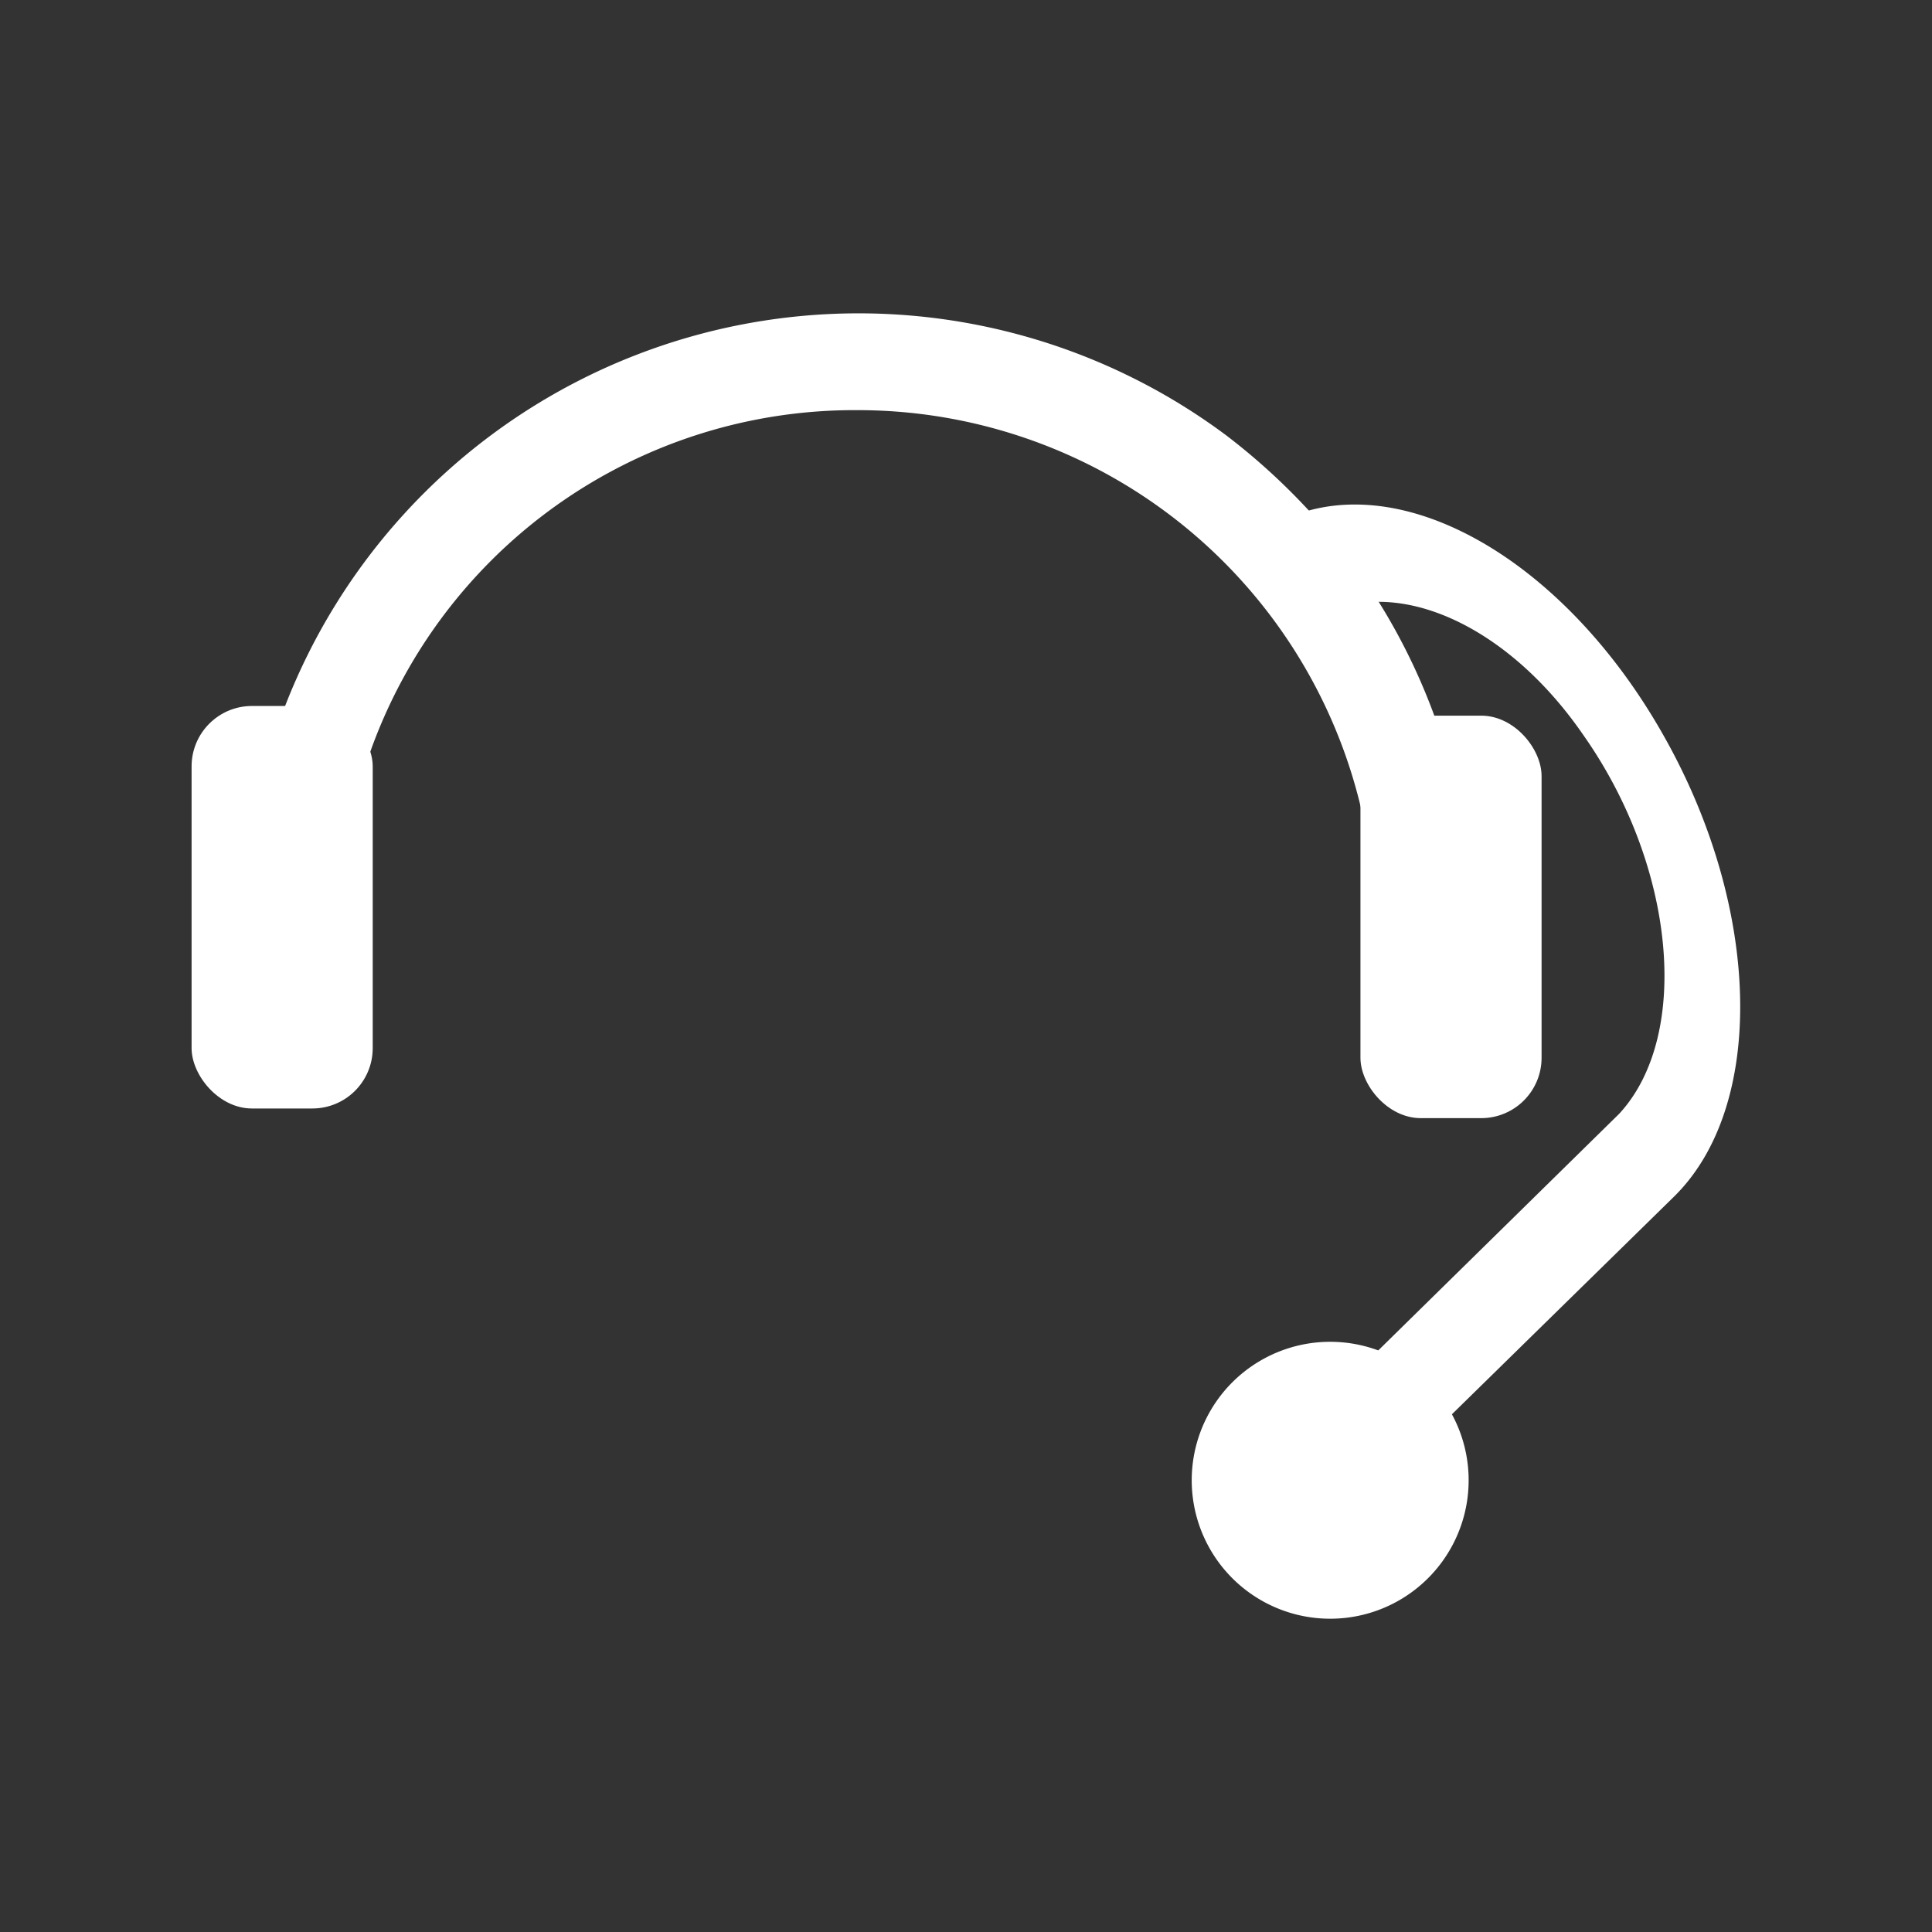
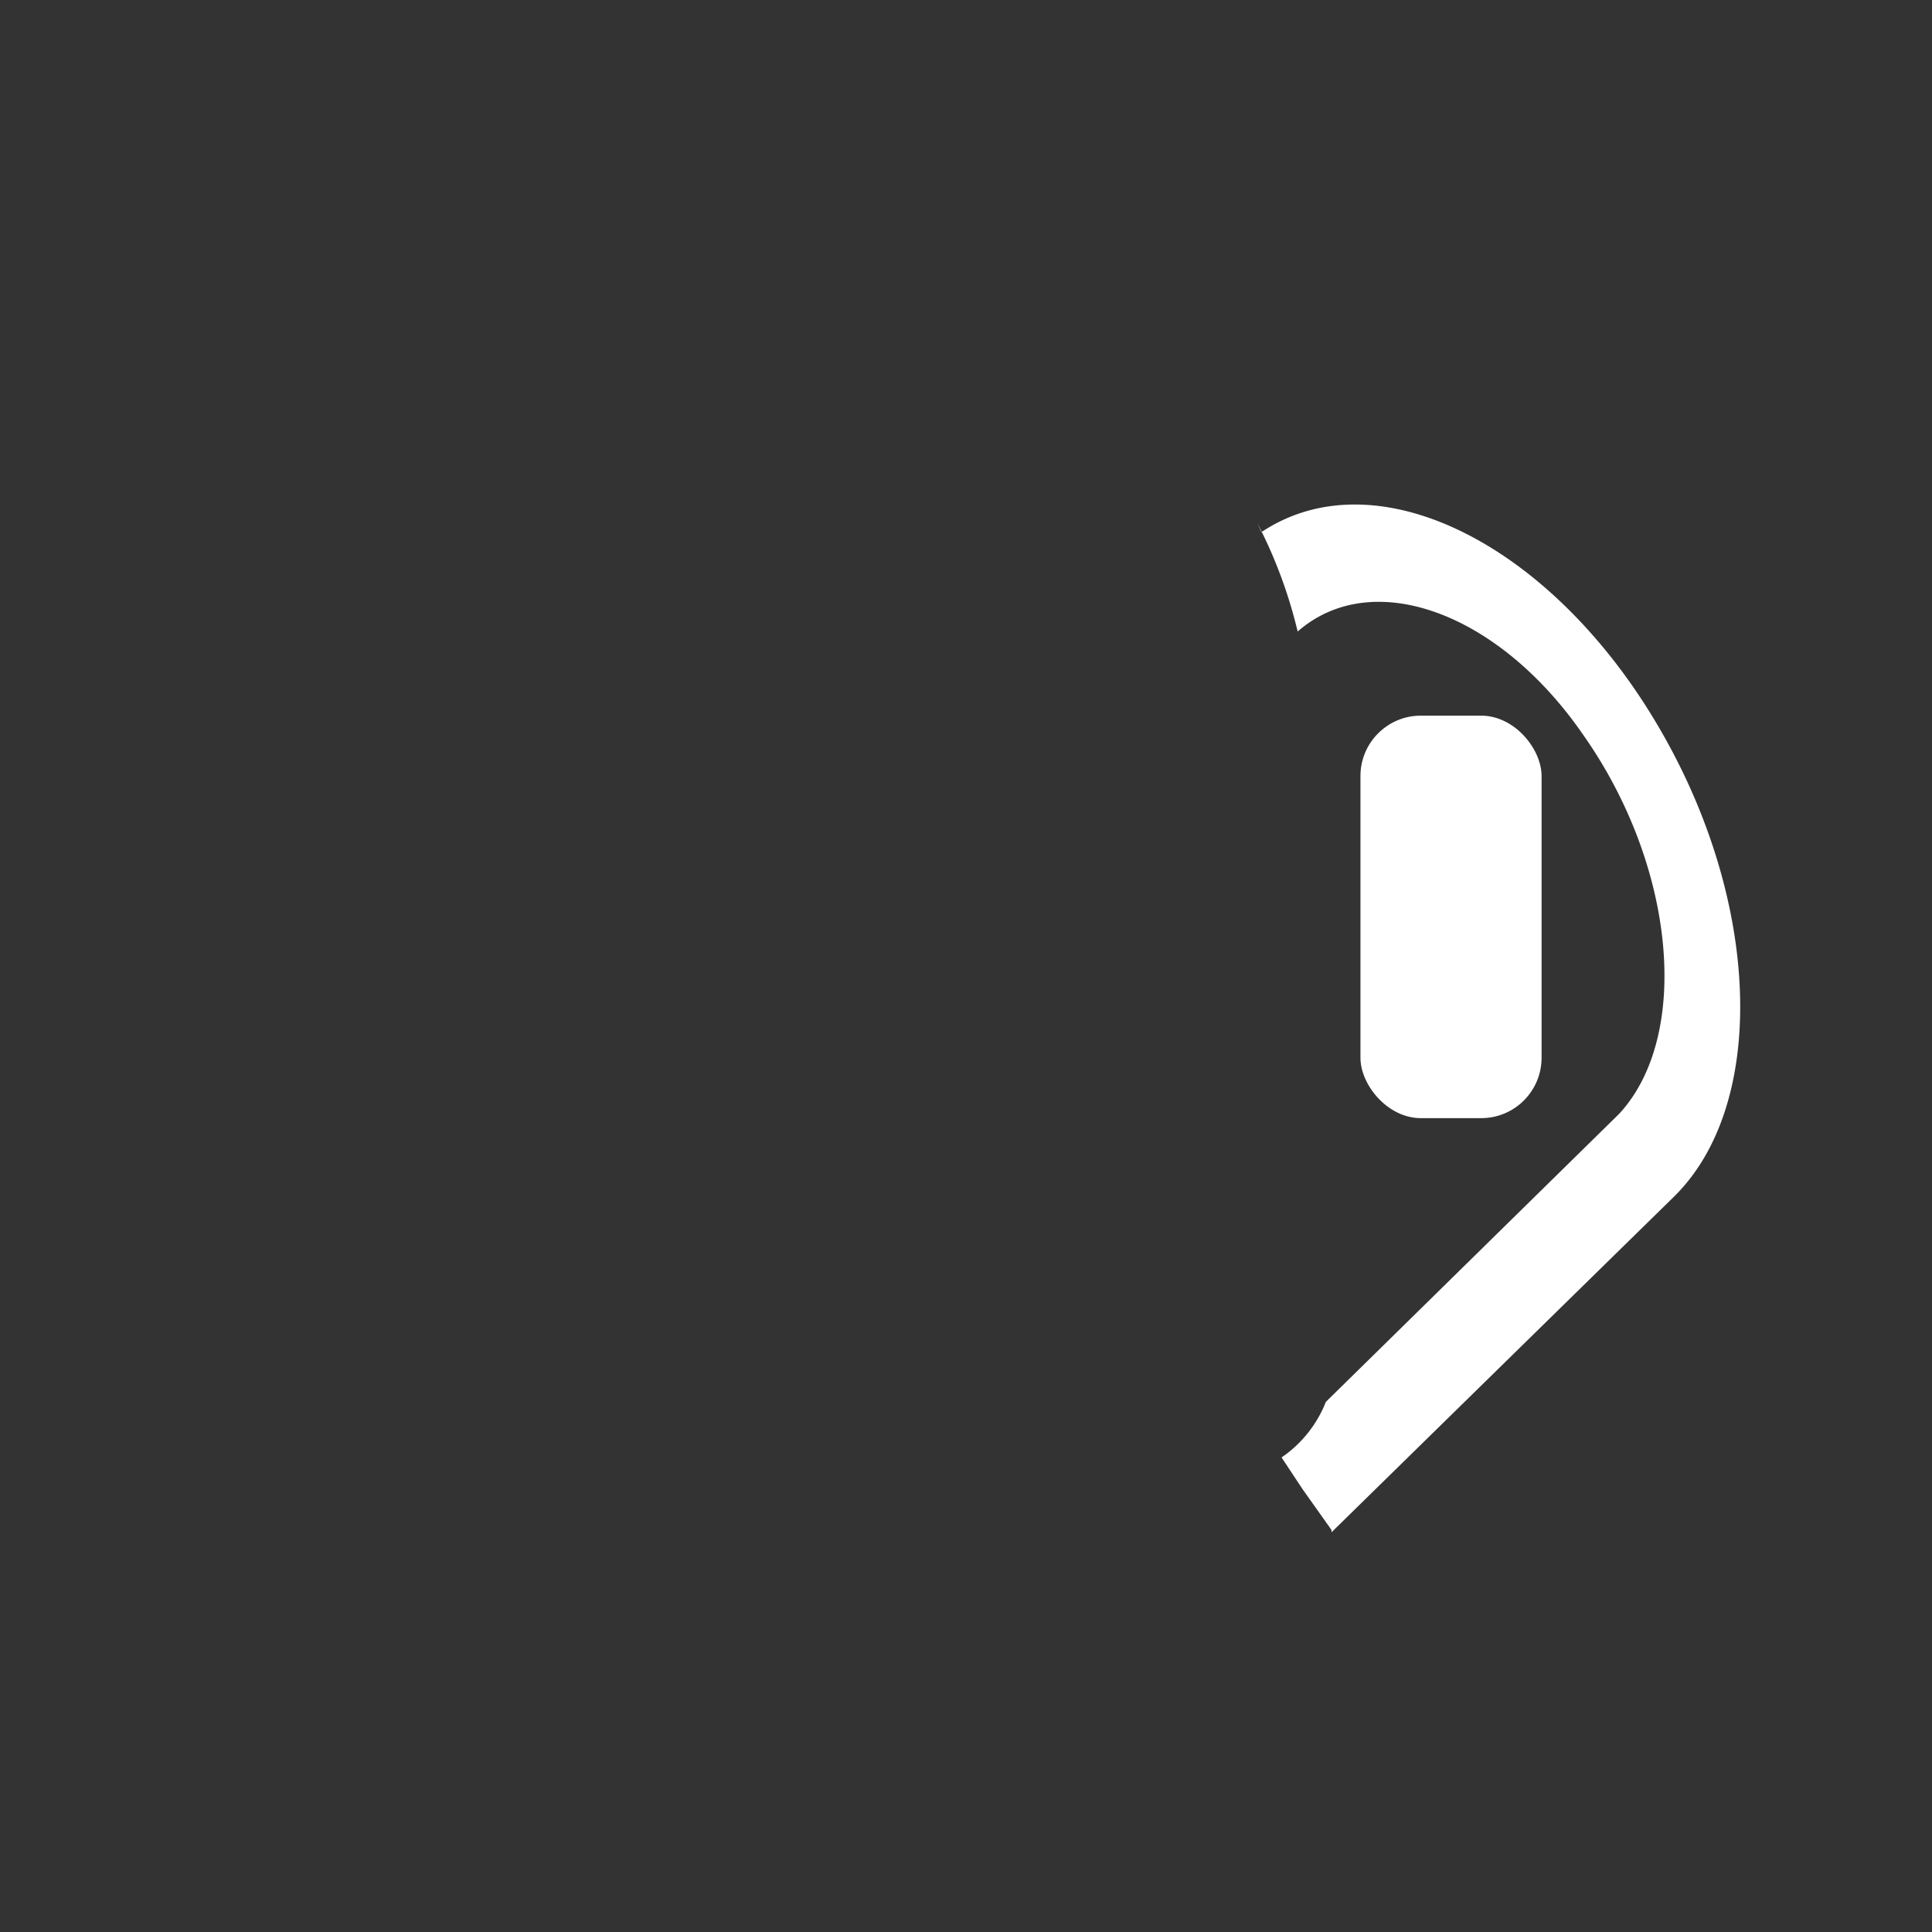
<svg xmlns="http://www.w3.org/2000/svg" id="Lager_1" data-name="Lager 1" viewBox="0 0 48 48">
  <rect x="0" y="0" width="48" height="48" fill="#333333" stroke="none" />
  <defs>
    <style>.cls-1{fill:#fff;}</style>
  </defs>
  <title>Tillbehor</title>
  <rect class="cls-1" x="33.8" y="17.78" width="4.5" height="10" rx="1.5" />
-   <rect class="cls-1" x="4.76" y="17.54" width="4.5" height="10" rx="1.5" />
  <path class="cls-1" d="M41.34,18.29c-2.65-4.71-7.1-7-10-5.07L31.24,13a11.79,11.79,0,0,1,1,2.69c1.85-1.62,5-.49,7.11,2.59,2.28,3.25,2.67,7.45.88,9.39l-7.29,7.16a3,3,0,0,1-1.1,1.38l.53.8.71,1,0,.06,8.49-8.32C43.88,27.51,43.77,22.59,41.34,18.29Z" />
-   <path class="cls-1" d="M32.16,40.1a3.44,3.44,0,1,1,4.21-2.43,3.44,3.44,0,0,1-4.21,2.43Zm1-3.74a.43.43,0,0,0-.52.31h0a.42.42,0,0,0,.3.53.44.44,0,0,0,.54-.31h0A.46.46,0,0,0,33.16,36.36Z" />
-   <path class="cls-1" d="M33.52,13.88a16.07,16.07,0,0,0-3.05-3.06A15.28,15.28,0,0,0,6.05,23H8.46A12.77,12.77,0,0,1,21.14,10.19h.17A12.85,12.85,0,0,1,34.16,23h2.41A15.3,15.3,0,0,0,33.52,13.88Z" />
</svg>